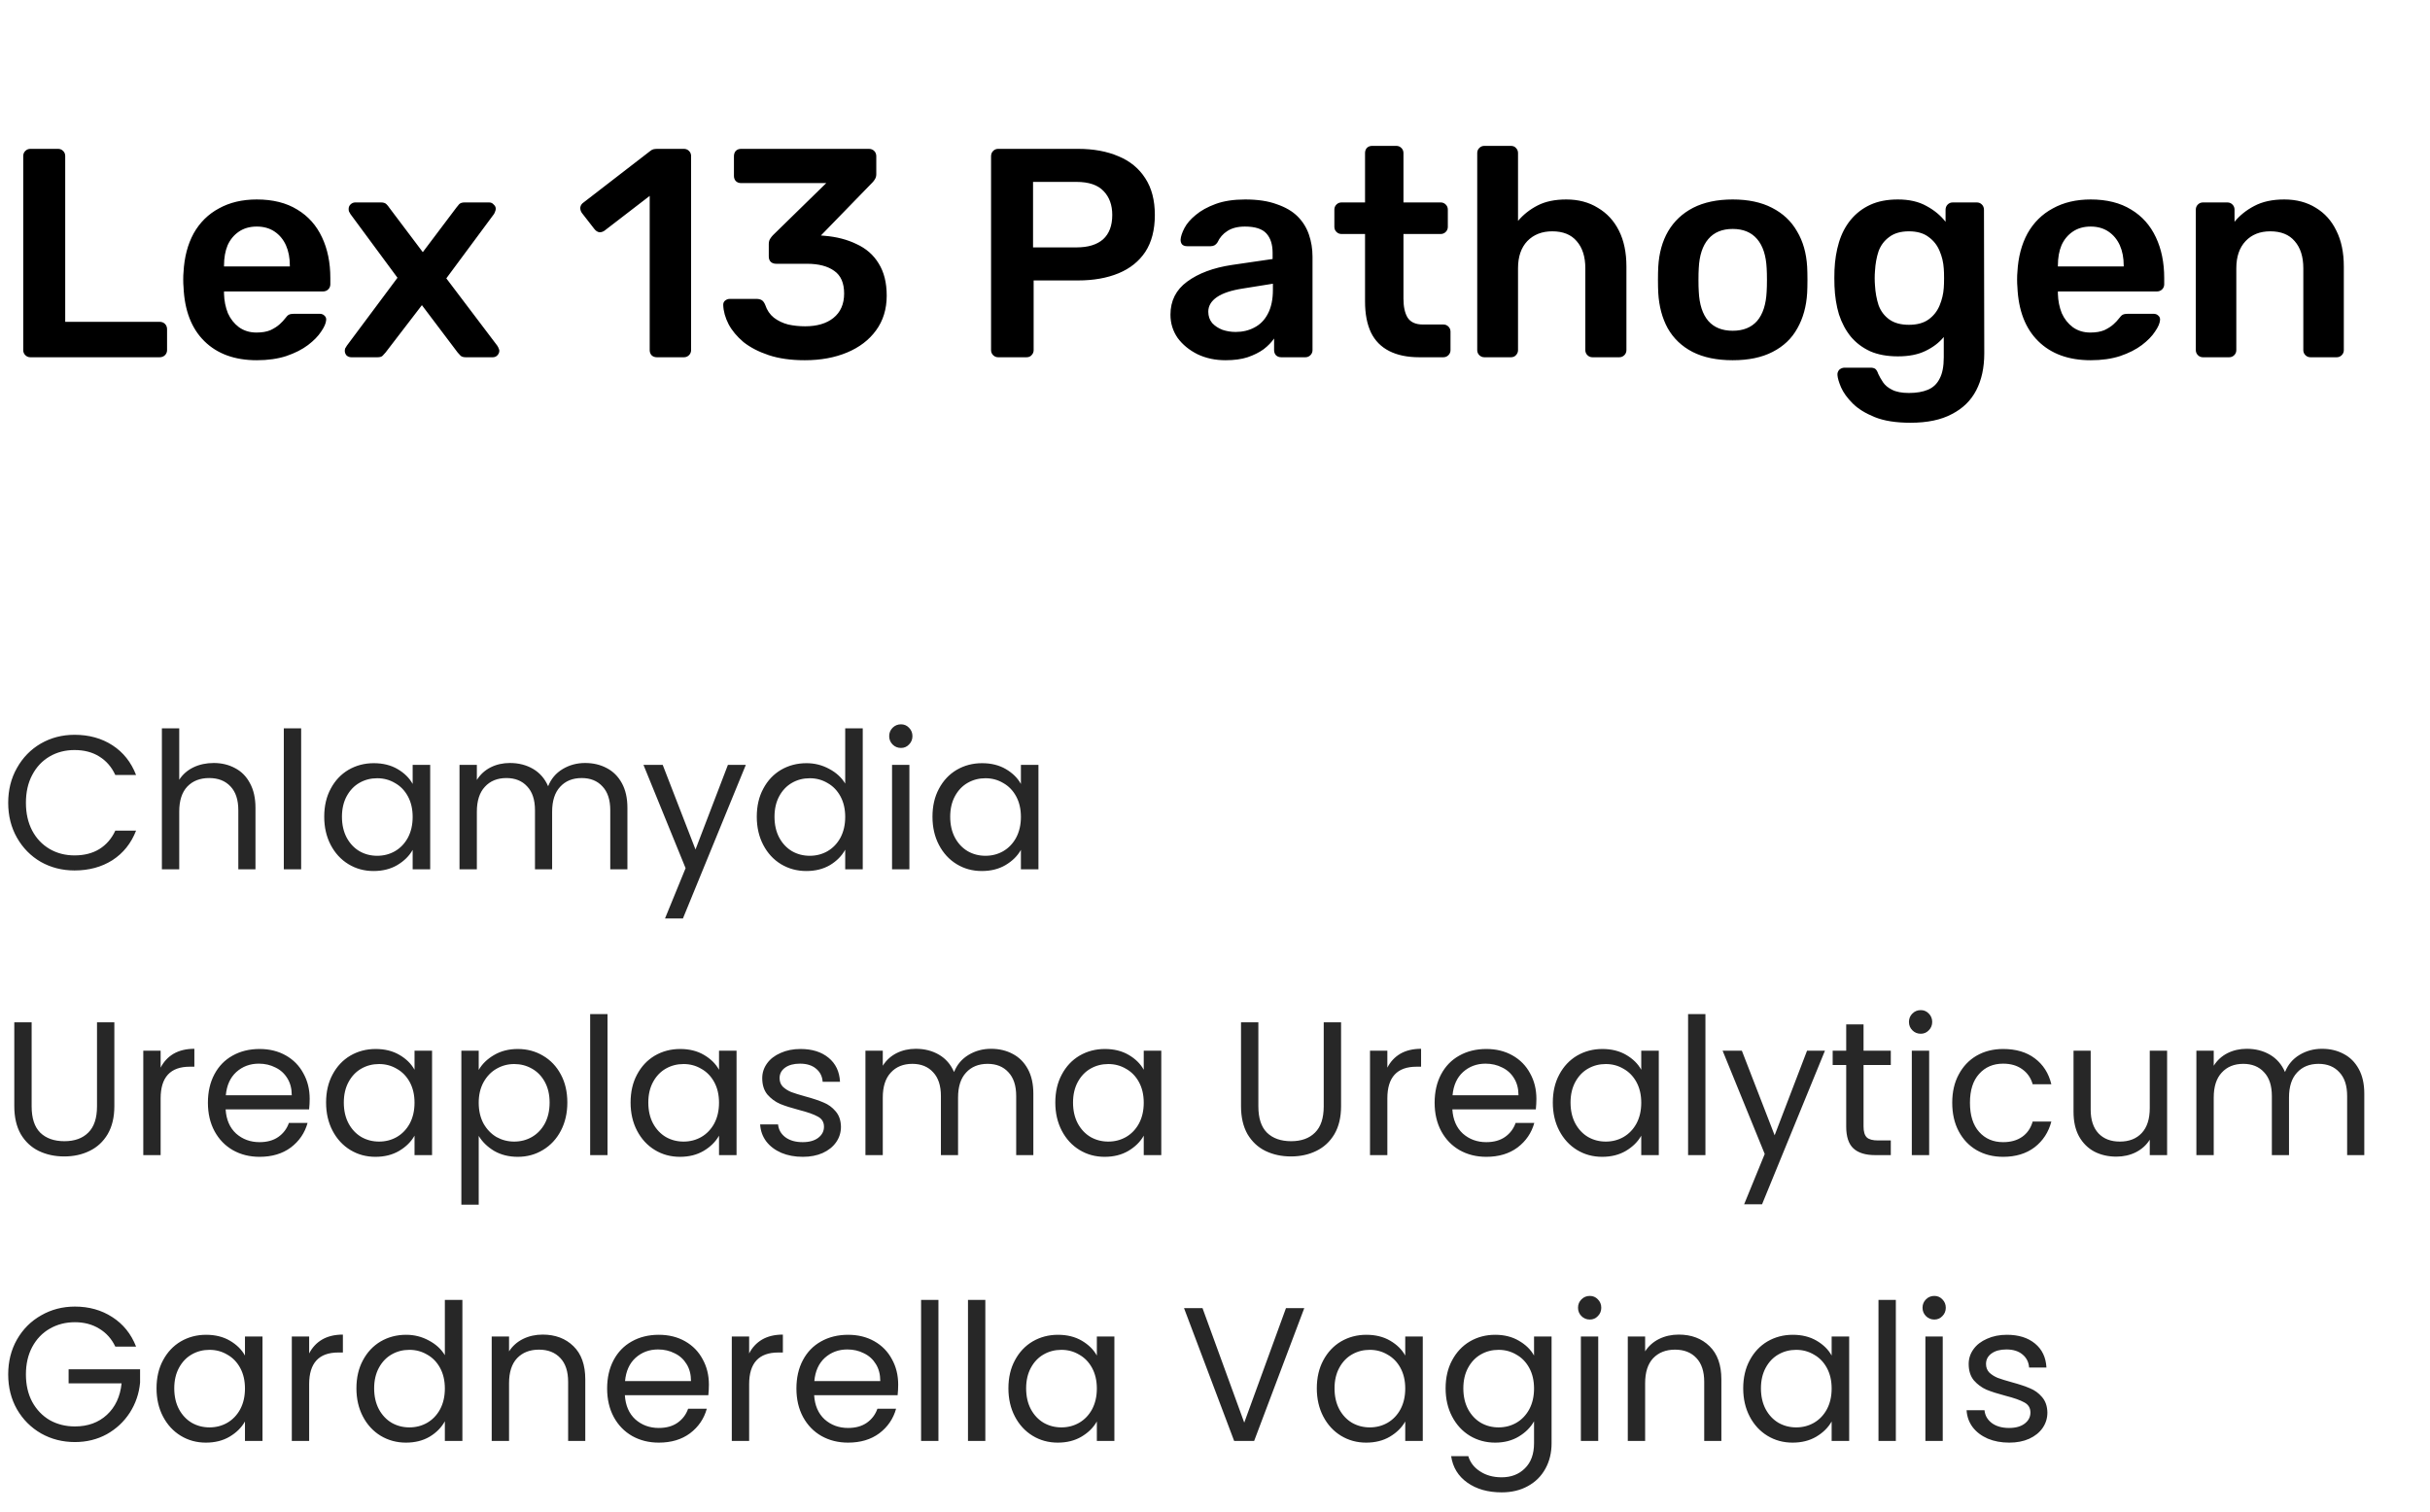
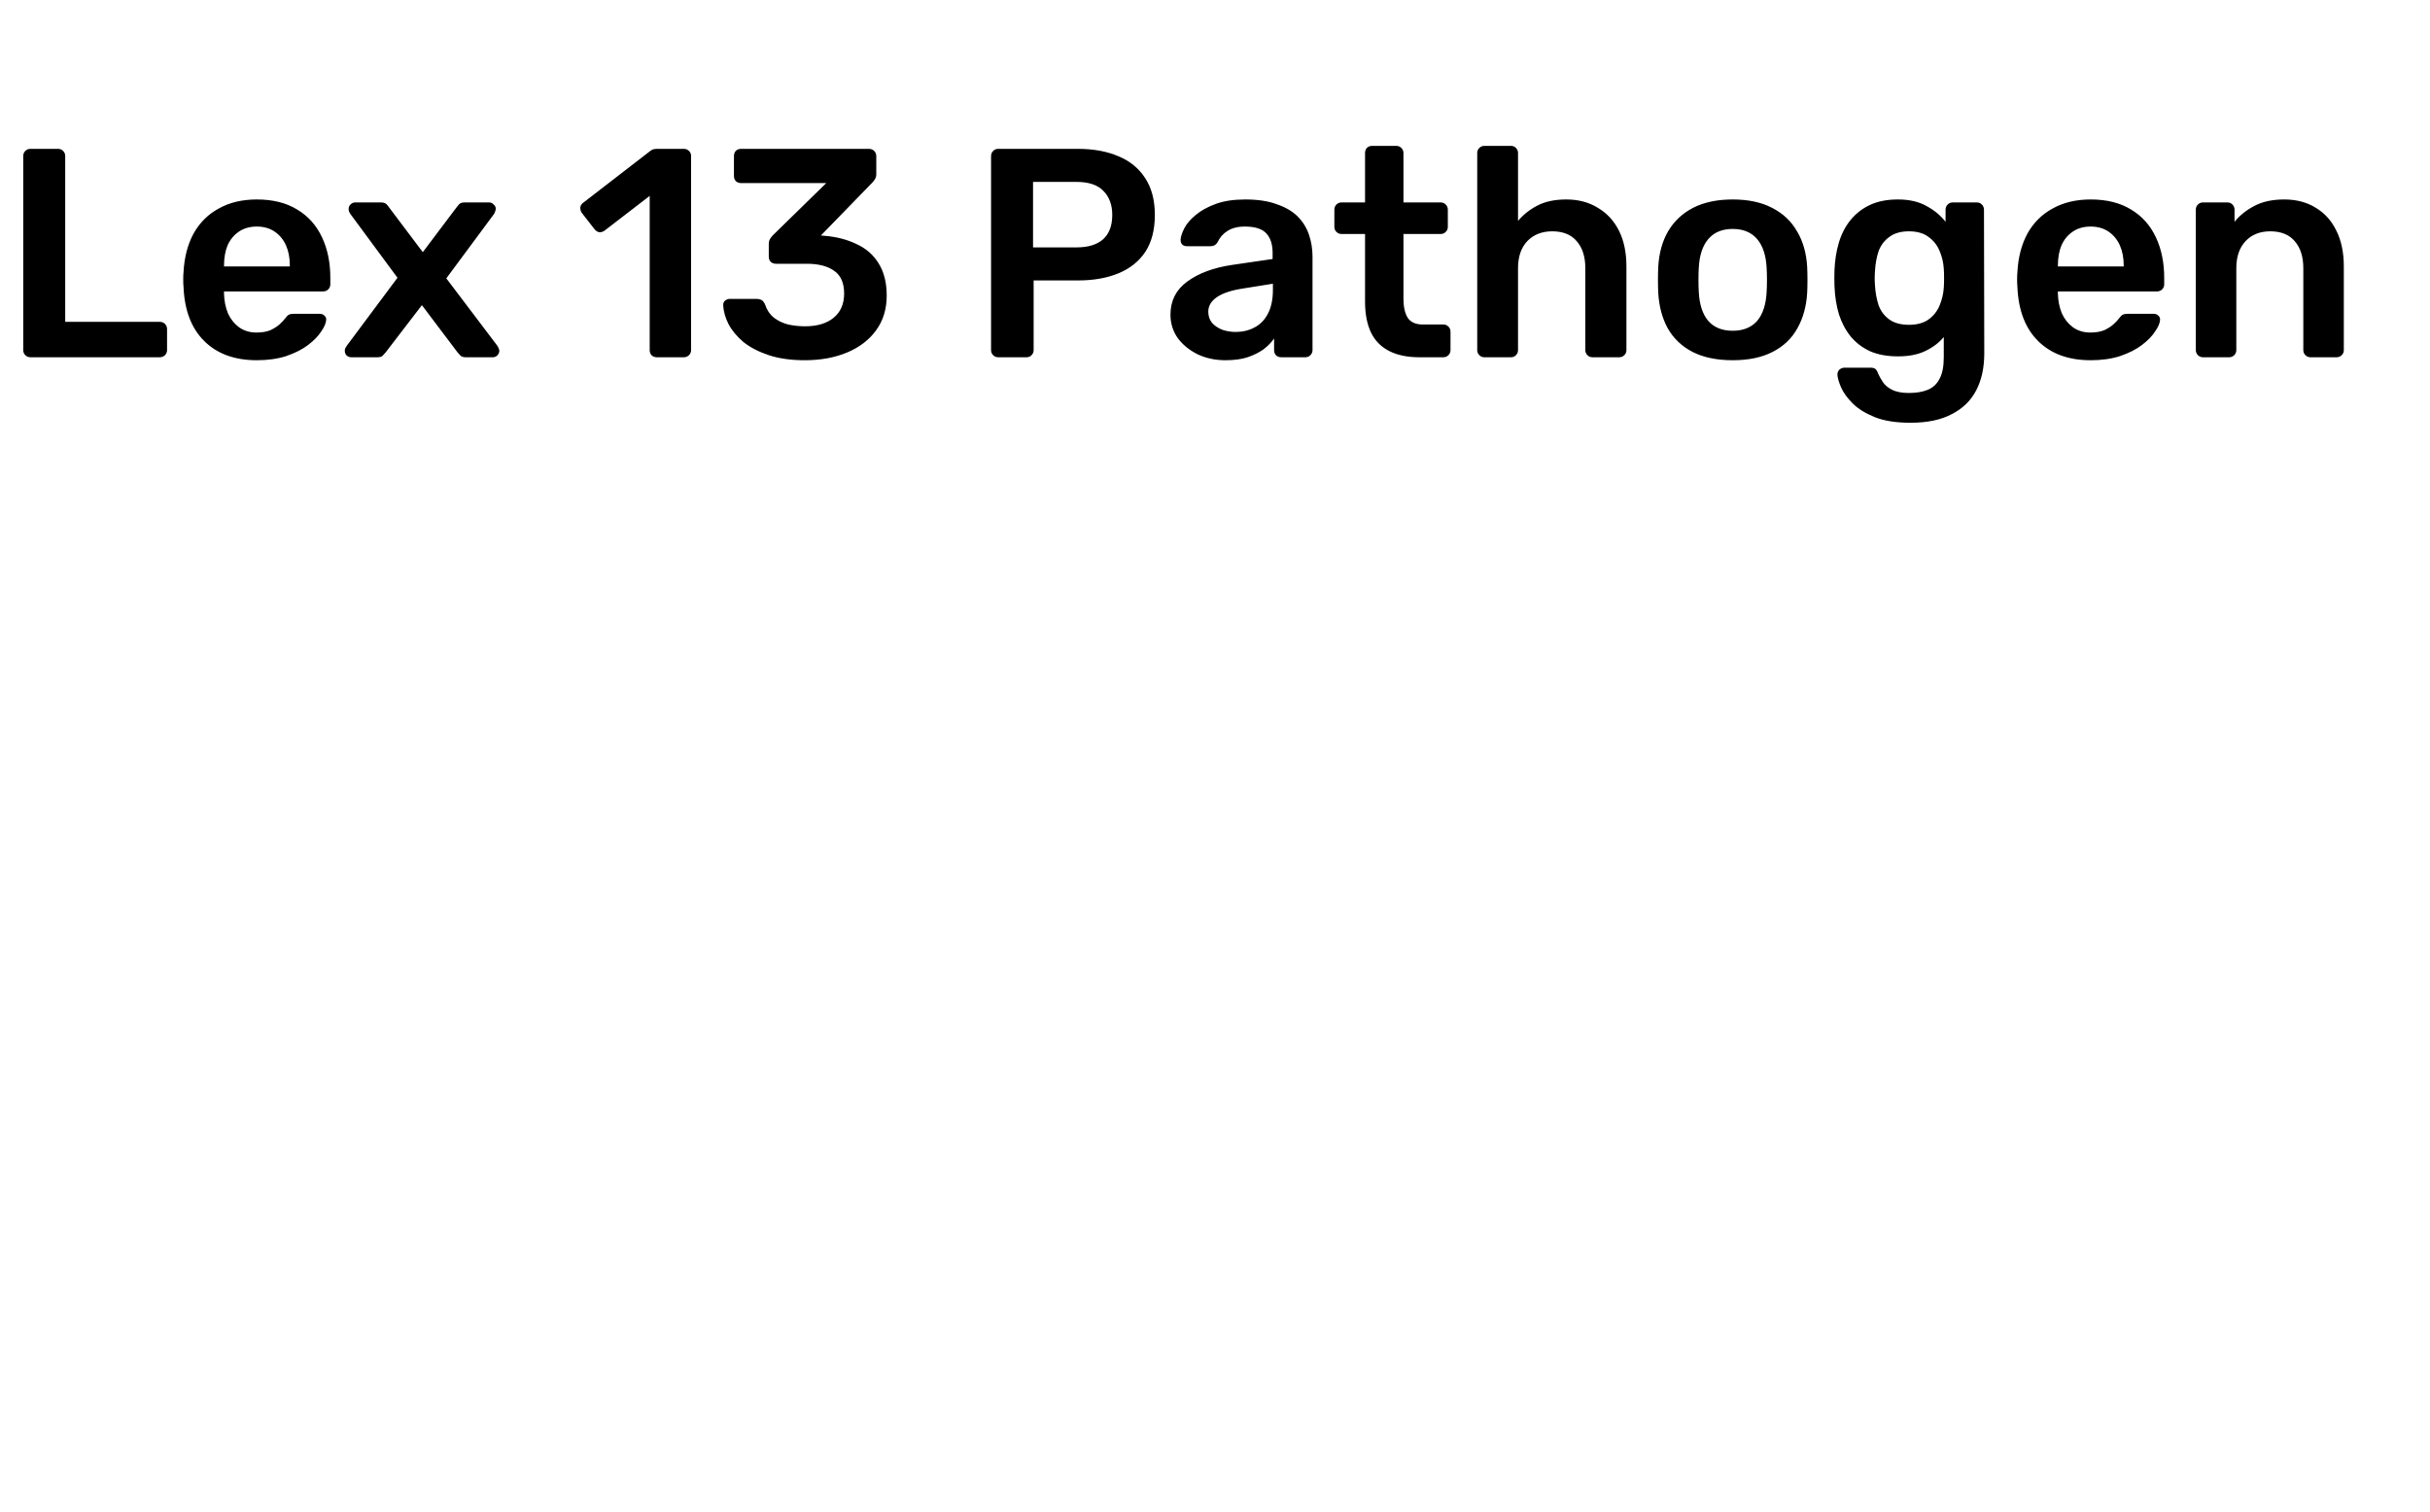
<svg xmlns="http://www.w3.org/2000/svg" width="204" height="127" viewBox="0 0 204 127" fill="none">
-   <path d="M0.688 67.416C0.688 66.328 0.933 65.352 1.424 64.488C1.915 63.613 2.581 62.931 3.424 62.44C4.277 61.949 5.221 61.704 6.256 61.704C7.472 61.704 8.533 61.997 9.44 62.584C10.347 63.171 11.008 64.003 11.424 65.08H9.68C9.371 64.408 8.923 63.891 8.336 63.528C7.76 63.165 7.067 62.984 6.256 62.984C5.477 62.984 4.779 63.165 4.16 63.528C3.541 63.891 3.056 64.408 2.704 65.08C2.352 65.741 2.176 66.52 2.176 67.416C2.176 68.301 2.352 69.08 2.704 69.752C3.056 70.413 3.541 70.925 4.16 71.288C4.779 71.651 5.477 71.832 6.256 71.832C7.067 71.832 7.76 71.656 8.336 71.304C8.923 70.941 9.371 70.424 9.68 69.752H11.424C11.008 70.819 10.347 71.645 9.44 72.232C8.533 72.808 7.472 73.096 6.256 73.096C5.221 73.096 4.277 72.856 3.424 72.376C2.581 71.885 1.915 71.208 1.424 70.344C0.933 69.48 0.688 68.504 0.688 67.416ZM17.943 64.072C18.605 64.072 19.202 64.216 19.735 64.504C20.269 64.781 20.685 65.203 20.983 65.768C21.293 66.333 21.447 67.021 21.447 67.832V73H20.007V68.04C20.007 67.165 19.789 66.499 19.351 66.04C18.914 65.571 18.317 65.336 17.559 65.336C16.791 65.336 16.178 65.576 15.719 66.056C15.271 66.536 15.047 67.235 15.047 68.152V73H13.591V61.16H15.047V65.48C15.335 65.032 15.73 64.685 16.231 64.44C16.743 64.195 17.314 64.072 17.943 64.072ZM25.282 61.16V73H23.826V61.16H25.282ZM27.219 68.584C27.219 67.688 27.401 66.904 27.763 66.232C28.126 65.549 28.622 65.021 29.251 64.648C29.891 64.275 30.601 64.088 31.379 64.088C32.147 64.088 32.814 64.253 33.379 64.584C33.945 64.915 34.366 65.331 34.643 65.832V64.232H36.115V73H34.643V71.368C34.355 71.88 33.923 72.307 33.347 72.648C32.782 72.979 32.121 73.144 31.363 73.144C30.585 73.144 29.881 72.952 29.251 72.568C28.622 72.184 28.126 71.645 27.763 70.952C27.401 70.259 27.219 69.469 27.219 68.584ZM34.643 68.6C34.643 67.939 34.51 67.363 34.243 66.872C33.977 66.381 33.614 66.008 33.155 65.752C32.707 65.485 32.211 65.352 31.667 65.352C31.123 65.352 30.627 65.48 30.179 65.736C29.731 65.992 29.374 66.365 29.107 66.856C28.841 67.347 28.707 67.923 28.707 68.584C28.707 69.256 28.841 69.843 29.107 70.344C29.374 70.835 29.731 71.213 30.179 71.48C30.627 71.736 31.123 71.864 31.667 71.864C32.211 71.864 32.707 71.736 33.155 71.48C33.614 71.213 33.977 70.835 34.243 70.344C34.51 69.843 34.643 69.261 34.643 68.6ZM49.12 64.072C49.802 64.072 50.41 64.216 50.944 64.504C51.477 64.781 51.898 65.203 52.208 65.768C52.517 66.333 52.672 67.021 52.672 67.832V73H51.232V68.04C51.232 67.165 51.013 66.499 50.576 66.04C50.149 65.571 49.568 65.336 48.832 65.336C48.074 65.336 47.472 65.581 47.024 66.072C46.576 66.552 46.352 67.251 46.352 68.168V73H44.912V68.04C44.912 67.165 44.693 66.499 44.256 66.04C43.829 65.571 43.248 65.336 42.512 65.336C41.754 65.336 41.152 65.581 40.704 66.072C40.256 66.552 40.032 67.251 40.032 68.168V73H38.576V64.232H40.032V65.496C40.32 65.037 40.704 64.685 41.184 64.44C41.674 64.195 42.213 64.072 42.8 64.072C43.536 64.072 44.186 64.237 44.752 64.568C45.317 64.899 45.738 65.384 46.016 66.024C46.261 65.405 46.666 64.925 47.232 64.584C47.797 64.243 48.426 64.072 49.12 64.072ZM62.612 64.232L57.332 77.128H55.828L57.556 72.904L54.02 64.232H55.636L58.388 71.336L61.108 64.232H62.612ZM63.532 68.584C63.532 67.688 63.713 66.904 64.076 66.232C64.438 65.549 64.934 65.021 65.564 64.648C66.204 64.275 66.918 64.088 67.708 64.088C68.39 64.088 69.025 64.248 69.612 64.568C70.198 64.877 70.646 65.288 70.956 65.8V61.16H72.428V73H70.956V71.352C70.668 71.875 70.241 72.307 69.676 72.648C69.11 72.979 68.449 73.144 67.692 73.144C66.913 73.144 66.204 72.952 65.564 72.568C64.934 72.184 64.438 71.645 64.076 70.952C63.713 70.259 63.532 69.469 63.532 68.584ZM70.956 68.6C70.956 67.939 70.822 67.363 70.556 66.872C70.289 66.381 69.926 66.008 69.468 65.752C69.02 65.485 68.524 65.352 67.98 65.352C67.436 65.352 66.94 65.48 66.492 65.736C66.044 65.992 65.686 66.365 65.42 66.856C65.153 67.347 65.02 67.923 65.02 68.584C65.02 69.256 65.153 69.843 65.42 70.344C65.686 70.835 66.044 71.213 66.492 71.48C66.94 71.736 67.436 71.864 67.98 71.864C68.524 71.864 69.02 71.736 69.468 71.48C69.926 71.213 70.289 70.835 70.556 70.344C70.822 69.843 70.956 69.261 70.956 68.6ZM75.64 62.808C75.363 62.808 75.128 62.712 74.936 62.52C74.744 62.328 74.648 62.093 74.648 61.816C74.648 61.539 74.744 61.304 74.936 61.112C75.128 60.92 75.363 60.824 75.64 60.824C75.907 60.824 76.131 60.92 76.312 61.112C76.504 61.304 76.6 61.539 76.6 61.816C76.6 62.093 76.504 62.328 76.312 62.52C76.131 62.712 75.907 62.808 75.64 62.808ZM76.344 64.232V73H74.888V64.232H76.344ZM78.282 68.584C78.282 67.688 78.463 66.904 78.826 66.232C79.188 65.549 79.684 65.021 80.314 64.648C80.954 64.275 81.663 64.088 82.442 64.088C83.21 64.088 83.876 64.253 84.442 64.584C85.007 64.915 85.428 65.331 85.706 65.832V64.232H87.178V73H85.706V71.368C85.418 71.88 84.986 72.307 84.41 72.648C83.844 72.979 83.183 73.144 82.426 73.144C81.647 73.144 80.943 72.952 80.314 72.568C79.684 72.184 79.188 71.645 78.826 70.952C78.463 70.259 78.282 69.469 78.282 68.584ZM85.706 68.6C85.706 67.939 85.572 67.363 85.306 66.872C85.039 66.381 84.676 66.008 84.218 65.752C83.77 65.485 83.274 65.352 82.73 65.352C82.186 65.352 81.69 65.48 81.242 65.736C80.794 65.992 80.436 66.365 80.17 66.856C79.903 67.347 79.77 67.923 79.77 68.584C79.77 69.256 79.903 69.843 80.17 70.344C80.436 70.835 80.794 71.213 81.242 71.48C81.69 71.736 82.186 71.864 82.73 71.864C83.274 71.864 83.77 71.736 84.218 71.48C84.676 71.213 85.039 70.835 85.306 70.344C85.572 69.843 85.706 69.261 85.706 68.6ZM2.656 85.848V92.904C2.656 93.896 2.896 94.632 3.376 95.112C3.867 95.592 4.544 95.832 5.408 95.832C6.261 95.832 6.928 95.592 7.408 95.112C7.899 94.632 8.144 93.896 8.144 92.904V85.848H9.6V92.888C9.6 93.816 9.413 94.6 9.04 95.24C8.667 95.869 8.16 96.339 7.52 96.648C6.891 96.957 6.181 97.112 5.392 97.112C4.603 97.112 3.888 96.957 3.248 96.648C2.619 96.339 2.117 95.869 1.744 95.24C1.381 94.6 1.2 93.816 1.2 92.888V85.848H2.656ZM13.485 89.656C13.741 89.155 14.104 88.765 14.573 88.488C15.053 88.211 15.634 88.072 16.317 88.072V89.576H15.933C14.301 89.576 13.485 90.461 13.485 92.232V97H12.029V88.232H13.485V89.656ZM25.998 92.28C25.998 92.557 25.982 92.851 25.95 93.16H18.942C18.995 94.024 19.288 94.701 19.822 95.192C20.366 95.672 21.022 95.912 21.79 95.912C22.419 95.912 22.942 95.768 23.358 95.48C23.784 95.181 24.083 94.787 24.254 94.296H25.822C25.587 95.139 25.118 95.827 24.414 96.36C23.71 96.883 22.835 97.144 21.79 97.144C20.958 97.144 20.211 96.957 19.55 96.584C18.899 96.211 18.387 95.683 18.014 95C17.64 94.307 17.454 93.507 17.454 92.6C17.454 91.693 17.635 90.899 17.998 90.216C18.36 89.533 18.867 89.011 19.518 88.648C20.179 88.275 20.936 88.088 21.79 88.088C22.622 88.088 23.358 88.269 23.998 88.632C24.638 88.995 25.128 89.496 25.47 90.136C25.822 90.765 25.998 91.48 25.998 92.28ZM24.494 91.976C24.494 91.421 24.371 90.947 24.126 90.552C23.88 90.147 23.544 89.843 23.118 89.64C22.702 89.427 22.238 89.32 21.726 89.32C20.99 89.32 20.36 89.555 19.838 90.024C19.326 90.493 19.032 91.144 18.958 91.976H24.494ZM27.375 92.584C27.375 91.688 27.557 90.904 27.919 90.232C28.282 89.549 28.778 89.021 29.407 88.648C30.047 88.275 30.757 88.088 31.535 88.088C32.303 88.088 32.97 88.253 33.535 88.584C34.101 88.915 34.522 89.331 34.8 89.832V88.232H36.272V97H34.8V95.368C34.511 95.88 34.08 96.307 33.504 96.648C32.938 96.979 32.277 97.144 31.52 97.144C30.741 97.144 30.037 96.952 29.407 96.568C28.778 96.184 28.282 95.645 27.919 94.952C27.557 94.259 27.375 93.469 27.375 92.584ZM34.8 92.6C34.8 91.939 34.666 91.363 34.4 90.872C34.133 90.381 33.77 90.008 33.312 89.752C32.864 89.485 32.367 89.352 31.823 89.352C31.279 89.352 30.784 89.48 30.335 89.736C29.887 89.992 29.53 90.365 29.264 90.856C28.997 91.347 28.863 91.923 28.863 92.584C28.863 93.256 28.997 93.843 29.264 94.344C29.53 94.835 29.887 95.213 30.335 95.48C30.784 95.736 31.279 95.864 31.823 95.864C32.367 95.864 32.864 95.736 33.312 95.48C33.77 95.213 34.133 94.835 34.4 94.344C34.666 93.843 34.8 93.261 34.8 92.6ZM40.188 89.848C40.476 89.347 40.903 88.931 41.468 88.6C42.044 88.259 42.711 88.088 43.468 88.088C44.247 88.088 44.951 88.275 45.58 88.648C46.22 89.021 46.721 89.549 47.084 90.232C47.447 90.904 47.628 91.688 47.628 92.584C47.628 93.469 47.447 94.259 47.084 94.952C46.721 95.645 46.22 96.184 45.58 96.568C44.951 96.952 44.247 97.144 43.468 97.144C42.721 97.144 42.06 96.979 41.484 96.648C40.919 96.307 40.487 95.885 40.188 95.384V101.16H38.732V88.232H40.188V89.848ZM46.14 92.584C46.14 91.923 46.007 91.347 45.74 90.856C45.473 90.365 45.111 89.992 44.652 89.736C44.204 89.48 43.708 89.352 43.164 89.352C42.631 89.352 42.135 89.485 41.676 89.752C41.228 90.008 40.865 90.387 40.588 90.888C40.321 91.379 40.188 91.949 40.188 92.6C40.188 93.261 40.321 93.843 40.588 94.344C40.865 94.835 41.228 95.213 41.676 95.48C42.135 95.736 42.631 95.864 43.164 95.864C43.708 95.864 44.204 95.736 44.652 95.48C45.111 95.213 45.473 94.835 45.74 94.344C46.007 93.843 46.14 93.256 46.14 92.584ZM51.001 85.16V97H49.544V85.16H51.001ZM52.938 92.584C52.938 91.688 53.119 90.904 53.482 90.232C53.845 89.549 54.341 89.021 54.97 88.648C55.61 88.275 56.319 88.088 57.098 88.088C57.866 88.088 58.533 88.253 59.098 88.584C59.663 88.915 60.085 89.331 60.362 89.832V88.232H61.834V97H60.362V95.368C60.074 95.88 59.642 96.307 59.066 96.648C58.501 96.979 57.839 97.144 57.082 97.144C56.303 97.144 55.599 96.952 54.97 96.568C54.341 96.184 53.845 95.645 53.482 94.952C53.119 94.259 52.938 93.469 52.938 92.584ZM60.362 92.6C60.362 91.939 60.229 91.363 59.962 90.872C59.695 90.381 59.333 90.008 58.874 89.752C58.426 89.485 57.93 89.352 57.386 89.352C56.842 89.352 56.346 89.48 55.898 89.736C55.45 89.992 55.093 90.365 54.826 90.856C54.559 91.347 54.426 91.923 54.426 92.584C54.426 93.256 54.559 93.843 54.826 94.344C55.093 94.835 55.45 95.213 55.898 95.48C56.346 95.736 56.842 95.864 57.386 95.864C57.93 95.864 58.426 95.736 58.874 95.48C59.333 95.213 59.695 94.835 59.962 94.344C60.229 93.843 60.362 93.261 60.362 92.6ZM67.398 97.144C66.727 97.144 66.124 97.032 65.591 96.808C65.057 96.573 64.636 96.253 64.326 95.848C64.017 95.432 63.846 94.957 63.815 94.424H65.319C65.361 94.861 65.564 95.219 65.927 95.496C66.3 95.773 66.785 95.912 67.382 95.912C67.937 95.912 68.374 95.789 68.695 95.544C69.014 95.299 69.174 94.989 69.174 94.616C69.174 94.232 69.004 93.949 68.662 93.768C68.321 93.576 67.793 93.389 67.079 93.208C66.428 93.037 65.894 92.867 65.478 92.696C65.073 92.515 64.721 92.253 64.422 91.912C64.135 91.56 63.99 91.101 63.99 90.536C63.99 90.088 64.124 89.677 64.391 89.304C64.657 88.931 65.036 88.637 65.526 88.424C66.017 88.2 66.577 88.088 67.207 88.088C68.177 88.088 68.961 88.333 69.558 88.824C70.156 89.315 70.476 89.987 70.519 90.84H69.062C69.031 90.381 68.844 90.013 68.502 89.736C68.172 89.459 67.724 89.32 67.159 89.32C66.636 89.32 66.22 89.432 65.91 89.656C65.601 89.88 65.447 90.173 65.447 90.536C65.447 90.824 65.537 91.064 65.719 91.256C65.91 91.437 66.145 91.587 66.422 91.704C66.71 91.811 67.105 91.933 67.606 92.072C68.236 92.243 68.748 92.413 69.142 92.584C69.537 92.744 69.873 92.989 70.15 93.32C70.439 93.651 70.588 94.083 70.599 94.616C70.599 95.096 70.465 95.528 70.198 95.912C69.932 96.296 69.553 96.6 69.062 96.824C68.582 97.037 68.028 97.144 67.398 97.144ZM83.198 88.072C83.88 88.072 84.489 88.216 85.022 88.504C85.555 88.781 85.977 89.203 86.286 89.768C86.595 90.333 86.75 91.021 86.75 91.832V97H85.31V92.04C85.31 91.165 85.091 90.499 84.654 90.04C84.227 89.571 83.646 89.336 82.91 89.336C82.153 89.336 81.55 89.581 81.102 90.072C80.654 90.552 80.43 91.251 80.43 92.168V97H78.99V92.04C78.99 91.165 78.771 90.499 78.334 90.04C77.907 89.571 77.326 89.336 76.59 89.336C75.832 89.336 75.23 89.581 74.782 90.072C74.334 90.552 74.11 91.251 74.11 92.168V97H72.654V88.232H74.11V89.496C74.398 89.037 74.782 88.685 75.262 88.44C75.752 88.195 76.291 88.072 76.878 88.072C77.614 88.072 78.264 88.237 78.83 88.568C79.395 88.899 79.817 89.384 80.094 90.024C80.339 89.405 80.745 88.925 81.31 88.584C81.875 88.243 82.504 88.072 83.198 88.072ZM88.594 92.584C88.594 91.688 88.776 90.904 89.138 90.232C89.501 89.549 89.997 89.021 90.626 88.648C91.266 88.275 91.976 88.088 92.754 88.088C93.522 88.088 94.189 88.253 94.754 88.584C95.32 88.915 95.741 89.331 96.018 89.832V88.232H97.49V97H96.018V95.368C95.73 95.88 95.298 96.307 94.722 96.648C94.157 96.979 93.496 97.144 92.738 97.144C91.96 97.144 91.256 96.952 90.626 96.568C89.997 96.184 89.501 95.645 89.138 94.952C88.776 94.259 88.594 93.469 88.594 92.584ZM96.018 92.6C96.018 91.939 95.885 91.363 95.618 90.872C95.352 90.381 94.989 90.008 94.53 89.752C94.082 89.485 93.586 89.352 93.042 89.352C92.498 89.352 92.002 89.48 91.554 89.736C91.106 89.992 90.749 90.365 90.482 90.856C90.216 91.347 90.082 91.923 90.082 92.584C90.082 93.256 90.216 93.843 90.482 94.344C90.749 94.835 91.106 95.213 91.554 95.48C92.002 95.736 92.498 95.864 93.042 95.864C93.586 95.864 94.082 95.736 94.53 95.48C94.989 95.213 95.352 94.835 95.618 94.344C95.885 93.843 96.018 93.261 96.018 92.6ZM105.64 85.848V92.904C105.64 93.896 105.88 94.632 106.36 95.112C106.851 95.592 107.528 95.832 108.392 95.832C109.246 95.832 109.912 95.592 110.392 95.112C110.883 94.632 111.128 93.896 111.128 92.904V85.848H112.584V92.888C112.584 93.816 112.398 94.6 112.024 95.24C111.651 95.869 111.144 96.339 110.504 96.648C109.875 96.957 109.166 97.112 108.376 97.112C107.587 97.112 106.872 96.957 106.232 96.648C105.603 96.339 105.102 95.869 104.728 95.24C104.366 94.6 104.184 93.816 104.184 92.888V85.848H105.64ZM116.469 89.656C116.725 89.155 117.088 88.765 117.557 88.488C118.037 88.211 118.619 88.072 119.301 88.072V89.576H118.917C117.285 89.576 116.469 90.461 116.469 92.232V97H115.013V88.232H116.469V89.656ZM128.982 92.28C128.982 92.557 128.966 92.851 128.934 93.16H121.926C121.979 94.024 122.273 94.701 122.806 95.192C123.35 95.672 124.006 95.912 124.774 95.912C125.403 95.912 125.926 95.768 126.342 95.48C126.769 95.181 127.067 94.787 127.238 94.296H128.806C128.571 95.139 128.102 95.827 127.398 96.36C126.694 96.883 125.819 97.144 124.774 97.144C123.942 97.144 123.195 96.957 122.534 96.584C121.883 96.211 121.371 95.683 120.998 95C120.625 94.307 120.438 93.507 120.438 92.6C120.438 91.693 120.619 90.899 120.982 90.216C121.345 89.533 121.851 89.011 122.502 88.648C123.163 88.275 123.921 88.088 124.774 88.088C125.606 88.088 126.342 88.269 126.982 88.632C127.622 88.995 128.113 89.496 128.454 90.136C128.806 90.765 128.982 91.48 128.982 92.28ZM127.478 91.976C127.478 91.421 127.355 90.947 127.11 90.552C126.865 90.147 126.529 89.843 126.102 89.64C125.686 89.427 125.222 89.32 124.71 89.32C123.974 89.32 123.345 89.555 122.822 90.024C122.31 90.493 122.017 91.144 121.942 91.976H127.478ZM130.36 92.584C130.36 91.688 130.541 90.904 130.904 90.232C131.267 89.549 131.763 89.021 132.392 88.648C133.032 88.275 133.741 88.088 134.52 88.088C135.288 88.088 135.955 88.253 136.52 88.584C137.085 88.915 137.507 89.331 137.784 89.832V88.232H139.256V97H137.784V95.368C137.496 95.88 137.064 96.307 136.488 96.648C135.923 96.979 135.261 97.144 134.504 97.144C133.725 97.144 133.021 96.952 132.392 96.568C131.763 96.184 131.267 95.645 130.904 94.952C130.541 94.259 130.36 93.469 130.36 92.584ZM137.784 92.6C137.784 91.939 137.651 91.363 137.384 90.872C137.117 90.381 136.755 90.008 136.296 89.752C135.848 89.485 135.352 89.352 134.808 89.352C134.264 89.352 133.768 89.48 133.32 89.736C132.872 89.992 132.515 90.365 132.248 90.856C131.981 91.347 131.848 91.923 131.848 92.584C131.848 93.256 131.981 93.843 132.248 94.344C132.515 94.835 132.872 95.213 133.32 95.48C133.768 95.736 134.264 95.864 134.808 95.864C135.352 95.864 135.848 95.736 136.296 95.48C136.755 95.213 137.117 94.835 137.384 94.344C137.651 93.843 137.784 93.261 137.784 92.6ZM143.172 85.16V97H141.716V85.16H143.172ZM153.206 88.232L147.926 101.128H146.422L148.15 96.904L144.614 88.232H146.23L148.982 95.336L151.702 88.232H153.206ZM156.446 89.432V94.6C156.446 95.027 156.536 95.331 156.718 95.512C156.899 95.683 157.214 95.768 157.661 95.768H158.734V97H157.422C156.611 97 156.003 96.813 155.598 96.44C155.192 96.067 154.99 95.453 154.99 94.6V89.432H153.854V88.232H154.99V86.024H156.446V88.232H158.734V89.432H156.446ZM161.25 86.808C160.972 86.808 160.738 86.712 160.546 86.52C160.354 86.328 160.258 86.093 160.258 85.816C160.258 85.539 160.354 85.304 160.546 85.112C160.738 84.92 160.972 84.824 161.25 84.824C161.516 84.824 161.74 84.92 161.922 85.112C162.114 85.304 162.21 85.539 162.21 85.816C162.21 86.093 162.114 86.328 161.922 86.52C161.74 86.712 161.516 86.808 161.25 86.808ZM161.954 88.232V97H160.498V88.232H161.954ZM163.891 92.6C163.891 91.693 164.072 90.904 164.435 90.232C164.798 89.549 165.299 89.021 165.939 88.648C166.59 88.275 167.331 88.088 168.163 88.088C169.24 88.088 170.126 88.349 170.819 88.872C171.523 89.395 171.987 90.12 172.211 91.048H170.643C170.494 90.515 170.2 90.093 169.763 89.784C169.336 89.475 168.803 89.32 168.163 89.32C167.331 89.32 166.659 89.608 166.147 90.184C165.635 90.749 165.379 91.555 165.379 92.6C165.379 93.656 165.635 94.472 166.147 95.048C166.659 95.624 167.331 95.912 168.163 95.912C168.803 95.912 169.336 95.763 169.763 95.464C170.19 95.165 170.483 94.739 170.643 94.184H172.211C171.976 95.08 171.507 95.8 170.803 96.344C170.099 96.877 169.219 97.144 168.163 97.144C167.331 97.144 166.59 96.957 165.939 96.584C165.299 96.211 164.798 95.683 164.435 95C164.072 94.317 163.891 93.517 163.891 92.6ZM181.93 88.232V97H180.474V95.704C180.197 96.152 179.807 96.504 179.306 96.76C178.815 97.005 178.271 97.128 177.674 97.128C176.991 97.128 176.378 96.989 175.834 96.712C175.29 96.424 174.858 95.997 174.538 95.432C174.229 94.867 174.074 94.179 174.074 93.368V88.232H175.514V93.176C175.514 94.04 175.733 94.707 176.17 95.176C176.607 95.635 177.205 95.864 177.962 95.864C178.741 95.864 179.354 95.624 179.802 95.144C180.25 94.664 180.474 93.965 180.474 93.048V88.232H181.93ZM194.932 88.072C195.615 88.072 196.223 88.216 196.756 88.504C197.29 88.781 197.711 89.203 198.02 89.768C198.33 90.333 198.484 91.021 198.484 91.832V97H197.044V92.04C197.044 91.165 196.826 90.499 196.388 90.04C195.962 89.571 195.38 89.336 194.644 89.336C193.887 89.336 193.284 89.581 192.836 90.072C192.388 90.552 192.164 91.251 192.164 92.168V97H190.724V92.04C190.724 91.165 190.506 90.499 190.068 90.04C189.642 89.571 189.06 89.336 188.324 89.336C187.567 89.336 186.964 89.581 186.516 90.072C186.068 90.552 185.844 91.251 185.844 92.168V97H184.388V88.232H185.844V89.496C186.132 89.037 186.516 88.685 186.996 88.44C187.487 88.195 188.026 88.072 188.612 88.072C189.348 88.072 189.999 88.237 190.564 88.568C191.13 88.899 191.551 89.384 191.828 90.024C192.074 89.405 192.479 88.925 193.044 88.584C193.61 88.243 194.239 88.072 194.932 88.072ZM9.68 113.08C9.371 112.429 8.923 111.928 8.336 111.576C7.749 111.213 7.067 111.032 6.288 111.032C5.509 111.032 4.805 111.213 4.176 111.576C3.557 111.928 3.067 112.44 2.704 113.112C2.352 113.773 2.176 114.541 2.176 115.416C2.176 116.291 2.352 117.059 2.704 117.72C3.067 118.381 3.557 118.893 4.176 119.256C4.805 119.608 5.509 119.784 6.288 119.784C7.376 119.784 8.272 119.459 8.976 118.808C9.68 118.157 10.091 117.277 10.208 116.168H5.76V114.984H11.76V116.104C11.675 117.021 11.387 117.864 10.896 118.632C10.405 119.389 9.76 119.992 8.96 120.44C8.16 120.877 7.269 121.096 6.288 121.096C5.253 121.096 4.309 120.856 3.456 120.376C2.603 119.885 1.925 119.208 1.424 118.344C0.933 117.48 0.688 116.504 0.688 115.416C0.688 114.328 0.933 113.352 1.424 112.488C1.925 111.613 2.603 110.936 3.456 110.456C4.309 109.965 5.253 109.72 6.288 109.72C7.472 109.72 8.517 110.013 9.424 110.6C10.341 111.187 11.008 112.013 11.424 113.08H9.68ZM13.141 116.584C13.141 115.688 13.322 114.904 13.685 114.232C14.048 113.549 14.544 113.021 15.173 112.648C15.813 112.275 16.523 112.088 17.301 112.088C18.069 112.088 18.736 112.253 19.301 112.584C19.866 112.915 20.288 113.331 20.565 113.832V112.232H22.037V121H20.565V119.368C20.277 119.88 19.845 120.307 19.269 120.648C18.704 120.979 18.043 121.144 17.285 121.144C16.506 121.144 15.803 120.952 15.173 120.568C14.544 120.184 14.048 119.645 13.685 118.952C13.322 118.259 13.141 117.469 13.141 116.584ZM20.565 116.6C20.565 115.939 20.432 115.363 20.165 114.872C19.898 114.381 19.536 114.008 19.077 113.752C18.629 113.485 18.133 113.352 17.589 113.352C17.045 113.352 16.549 113.48 16.101 113.736C15.653 113.992 15.296 114.365 15.029 114.856C14.762 115.347 14.629 115.923 14.629 116.584C14.629 117.256 14.762 117.843 15.029 118.344C15.296 118.835 15.653 119.213 16.101 119.48C16.549 119.736 17.045 119.864 17.589 119.864C18.133 119.864 18.629 119.736 19.077 119.48C19.536 119.213 19.898 118.835 20.165 118.344C20.432 117.843 20.565 117.261 20.565 116.6ZM25.954 113.656C26.21 113.155 26.572 112.765 27.042 112.488C27.522 112.211 28.103 112.072 28.786 112.072V113.576H28.402C26.77 113.576 25.954 114.461 25.954 116.232V121H24.498V112.232H25.954V113.656ZM29.922 116.584C29.922 115.688 30.104 114.904 30.466 114.232C30.829 113.549 31.325 113.021 31.954 112.648C32.594 112.275 33.309 112.088 34.098 112.088C34.781 112.088 35.416 112.248 36.002 112.568C36.589 112.877 37.037 113.288 37.346 113.8V109.16H38.818V121H37.346V119.352C37.058 119.875 36.632 120.307 36.066 120.648C35.501 120.979 34.84 121.144 34.082 121.144C33.304 121.144 32.594 120.952 31.954 120.568C31.325 120.184 30.829 119.645 30.466 118.952C30.104 118.259 29.922 117.469 29.922 116.584ZM37.346 116.6C37.346 115.939 37.213 115.363 36.946 114.872C36.68 114.381 36.317 114.008 35.858 113.752C35.41 113.485 34.914 113.352 34.37 113.352C33.826 113.352 33.33 113.48 32.882 113.736C32.434 113.992 32.077 114.365 31.81 114.856C31.544 115.347 31.41 115.923 31.41 116.584C31.41 117.256 31.544 117.843 31.81 118.344C32.077 118.835 32.434 119.213 32.882 119.48C33.33 119.736 33.826 119.864 34.37 119.864C34.914 119.864 35.41 119.736 35.858 119.48C36.317 119.213 36.68 118.835 36.946 118.344C37.213 117.843 37.346 117.261 37.346 116.6ZM45.551 112.072C46.617 112.072 47.481 112.397 48.143 113.048C48.804 113.688 49.135 114.616 49.135 115.832V121H47.695V116.04C47.695 115.165 47.476 114.499 47.039 114.04C46.602 113.571 46.004 113.336 45.247 113.336C44.479 113.336 43.865 113.576 43.407 114.056C42.959 114.536 42.735 115.235 42.735 116.152V121H41.279V112.232H42.735V113.48C43.023 113.032 43.412 112.685 43.903 112.44C44.404 112.195 44.953 112.072 45.551 112.072ZM59.513 116.28C59.513 116.557 59.497 116.851 59.465 117.16H52.457C52.511 118.024 52.804 118.701 53.337 119.192C53.881 119.672 54.537 119.912 55.305 119.912C55.935 119.912 56.457 119.768 56.873 119.48C57.3 119.181 57.599 118.787 57.769 118.296H59.337C59.103 119.139 58.633 119.827 57.929 120.36C57.225 120.883 56.351 121.144 55.305 121.144C54.473 121.144 53.727 120.957 53.065 120.584C52.415 120.211 51.903 119.683 51.529 119C51.156 118.307 50.969 117.507 50.969 116.6C50.969 115.693 51.151 114.899 51.513 114.216C51.876 113.533 52.383 113.011 53.033 112.648C53.695 112.275 54.452 112.088 55.305 112.088C56.137 112.088 56.873 112.269 57.513 112.632C58.153 112.995 58.644 113.496 58.985 114.136C59.337 114.765 59.513 115.48 59.513 116.28ZM58.009 115.976C58.009 115.421 57.887 114.947 57.641 114.552C57.396 114.147 57.06 113.843 56.633 113.64C56.217 113.427 55.753 113.32 55.241 113.32C54.505 113.32 53.876 113.555 53.353 114.024C52.841 114.493 52.548 115.144 52.473 115.976H58.009ZM62.891 113.656C63.147 113.155 63.51 112.765 63.979 112.488C64.459 112.211 65.04 112.072 65.723 112.072V113.576H65.339C63.707 113.576 62.891 114.461 62.891 116.232V121H61.435V112.232H62.891V113.656ZM75.404 116.28C75.404 116.557 75.388 116.851 75.356 117.16H68.348C68.401 118.024 68.695 118.701 69.228 119.192C69.772 119.672 70.428 119.912 71.196 119.912C71.825 119.912 72.348 119.768 72.764 119.48C73.191 119.181 73.489 118.787 73.66 118.296H75.228C74.993 119.139 74.524 119.827 73.82 120.36C73.116 120.883 72.241 121.144 71.196 121.144C70.364 121.144 69.617 120.957 68.956 120.584C68.305 120.211 67.793 119.683 67.42 119C67.046 118.307 66.86 117.507 66.86 116.6C66.86 115.693 67.041 114.899 67.404 114.216C67.766 113.533 68.273 113.011 68.924 112.648C69.585 112.275 70.343 112.088 71.196 112.088C72.028 112.088 72.764 112.269 73.404 112.632C74.044 112.995 74.534 113.496 74.876 114.136C75.228 114.765 75.404 115.48 75.404 116.28ZM73.9 115.976C73.9 115.421 73.777 114.947 73.532 114.552C73.287 114.147 72.951 113.843 72.524 113.64C72.108 113.427 71.644 113.32 71.132 113.32C70.396 113.32 69.766 113.555 69.244 114.024C68.732 114.493 68.439 115.144 68.364 115.976H73.9ZM78.782 109.16V121H77.326V109.16H78.782ZM82.719 109.16V121H81.263V109.16H82.719ZM84.657 116.584C84.657 115.688 84.838 114.904 85.201 114.232C85.563 113.549 86.059 113.021 86.689 112.648C87.329 112.275 88.038 112.088 88.817 112.088C89.585 112.088 90.251 112.253 90.817 112.584C91.382 112.915 91.803 113.331 92.081 113.832V112.232H93.553V121H92.081V119.368C91.793 119.88 91.361 120.307 90.785 120.648C90.219 120.979 89.558 121.144 88.801 121.144C88.022 121.144 87.318 120.952 86.689 120.568C86.059 120.184 85.563 119.645 85.201 118.952C84.838 118.259 84.657 117.469 84.657 116.584ZM92.081 116.6C92.081 115.939 91.947 115.363 91.681 114.872C91.414 114.381 91.051 114.008 90.593 113.752C90.145 113.485 89.649 113.352 89.105 113.352C88.561 113.352 88.065 113.48 87.617 113.736C87.169 113.992 86.811 114.365 86.545 114.856C86.278 115.347 86.145 115.923 86.145 116.584C86.145 117.256 86.278 117.843 86.545 118.344C86.811 118.835 87.169 119.213 87.617 119.48C88.065 119.736 88.561 119.864 89.105 119.864C89.649 119.864 90.145 119.736 90.593 119.48C91.051 119.213 91.414 118.835 91.681 118.344C91.947 117.843 92.081 117.261 92.081 116.6ZM109.495 109.848L105.287 121H103.607L99.399 109.848H100.951L104.455 119.464L107.959 109.848H109.495ZM110.547 116.584C110.547 115.688 110.729 114.904 111.091 114.232C111.454 113.549 111.95 113.021 112.579 112.648C113.219 112.275 113.929 112.088 114.707 112.088C115.475 112.088 116.142 112.253 116.707 112.584C117.273 112.915 117.694 113.331 117.971 113.832V112.232H119.443V121H117.971V119.368C117.683 119.88 117.251 120.307 116.675 120.648C116.11 120.979 115.449 121.144 114.691 121.144C113.913 121.144 113.209 120.952 112.579 120.568C111.95 120.184 111.454 119.645 111.091 118.952C110.729 118.259 110.547 117.469 110.547 116.584ZM117.971 116.6C117.971 115.939 117.838 115.363 117.571 114.872C117.305 114.381 116.942 114.008 116.483 113.752C116.035 113.485 115.539 113.352 114.995 113.352C114.451 113.352 113.955 113.48 113.507 113.736C113.059 113.992 112.702 114.365 112.435 114.856C112.169 115.347 112.035 115.923 112.035 116.584C112.035 117.256 112.169 117.843 112.435 118.344C112.702 118.835 113.059 119.213 113.507 119.48C113.955 119.736 114.451 119.864 114.995 119.864C115.539 119.864 116.035 119.736 116.483 119.48C116.942 119.213 117.305 118.835 117.571 118.344C117.838 117.843 117.971 117.261 117.971 116.6ZM125.52 112.088C126.277 112.088 126.939 112.253 127.504 112.584C128.08 112.915 128.507 113.331 128.784 113.832V112.232H130.256V121.192C130.256 121.992 130.085 122.701 129.744 123.32C129.403 123.949 128.912 124.44 128.272 124.792C127.643 125.144 126.907 125.32 126.064 125.32C124.912 125.32 123.952 125.048 123.184 124.504C122.416 123.96 121.963 123.219 121.824 122.28H123.264C123.424 122.813 123.755 123.24 124.256 123.56C124.757 123.891 125.36 124.056 126.064 124.056C126.864 124.056 127.515 123.805 128.016 123.304C128.528 122.803 128.784 122.099 128.784 121.192V119.352C128.496 119.864 128.069 120.291 127.504 120.632C126.939 120.973 126.277 121.144 125.52 121.144C124.741 121.144 124.032 120.952 123.392 120.568C122.763 120.184 122.267 119.645 121.904 118.952C121.541 118.259 121.36 117.469 121.36 116.584C121.36 115.688 121.541 114.904 121.904 114.232C122.267 113.549 122.763 113.021 123.392 112.648C124.032 112.275 124.741 112.088 125.52 112.088ZM128.784 116.6C128.784 115.939 128.651 115.363 128.384 114.872C128.117 114.381 127.755 114.008 127.296 113.752C126.848 113.485 126.352 113.352 125.808 113.352C125.264 113.352 124.768 113.48 124.32 113.736C123.872 113.992 123.515 114.365 123.248 114.856C122.981 115.347 122.848 115.923 122.848 116.584C122.848 117.256 122.981 117.843 123.248 118.344C123.515 118.835 123.872 119.213 124.32 119.48C124.768 119.736 125.264 119.864 125.808 119.864C126.352 119.864 126.848 119.736 127.296 119.48C127.755 119.213 128.117 118.835 128.384 118.344C128.651 117.843 128.784 117.261 128.784 116.6ZM133.468 110.808C133.191 110.808 132.956 110.712 132.764 110.52C132.572 110.328 132.476 110.093 132.476 109.816C132.476 109.539 132.572 109.304 132.764 109.112C132.956 108.92 133.191 108.824 133.468 108.824C133.735 108.824 133.959 108.92 134.14 109.112C134.332 109.304 134.428 109.539 134.428 109.816C134.428 110.093 134.332 110.328 134.14 110.52C133.959 110.712 133.735 110.808 133.468 110.808ZM134.172 112.232V121H132.716V112.232H134.172ZM140.926 112.072C141.993 112.072 142.857 112.397 143.518 113.048C144.179 113.688 144.51 114.616 144.51 115.832V121H143.07V116.04C143.07 115.165 142.851 114.499 142.414 114.04C141.977 113.571 141.379 113.336 140.622 113.336C139.854 113.336 139.241 113.576 138.782 114.056C138.334 114.536 138.11 115.235 138.11 116.152V121H136.654V112.232H138.11V113.48C138.398 113.032 138.787 112.685 139.278 112.44C139.779 112.195 140.329 112.072 140.926 112.072ZM146.344 116.584C146.344 115.688 146.526 114.904 146.888 114.232C147.251 113.549 147.747 113.021 148.376 112.648C149.016 112.275 149.726 112.088 150.504 112.088C151.272 112.088 151.939 112.253 152.504 112.584C153.07 112.915 153.491 113.331 153.768 113.832V112.232H155.24V121H153.768V119.368C153.48 119.88 153.048 120.307 152.472 120.648C151.907 120.979 151.246 121.144 150.488 121.144C149.71 121.144 149.006 120.952 148.376 120.568C147.747 120.184 147.251 119.645 146.888 118.952C146.526 118.259 146.344 117.469 146.344 116.584ZM153.768 116.6C153.768 115.939 153.635 115.363 153.368 114.872C153.102 114.381 152.739 114.008 152.28 113.752C151.832 113.485 151.336 113.352 150.792 113.352C150.248 113.352 149.752 113.48 149.304 113.736C148.856 113.992 148.499 114.365 148.232 114.856C147.966 115.347 147.832 115.923 147.832 116.584C147.832 117.256 147.966 117.843 148.232 118.344C148.499 118.835 148.856 119.213 149.304 119.48C149.752 119.736 150.248 119.864 150.792 119.864C151.336 119.864 151.832 119.736 152.28 119.48C152.739 119.213 153.102 118.835 153.368 118.344C153.635 117.843 153.768 117.261 153.768 116.6ZM159.157 109.16V121H157.701V109.16H159.157ZM162.39 110.808C162.113 110.808 161.878 110.712 161.686 110.52C161.494 110.328 161.398 110.093 161.398 109.816C161.398 109.539 161.494 109.304 161.686 109.112C161.878 108.92 162.113 108.824 162.39 108.824C162.657 108.824 162.881 108.92 163.062 109.112C163.254 109.304 163.35 109.539 163.35 109.816C163.35 110.093 163.254 110.328 163.062 110.52C162.881 110.712 162.657 110.808 162.39 110.808ZM163.094 112.232V121H161.638V112.232H163.094ZM168.68 121.144C168.008 121.144 167.405 121.032 166.872 120.808C166.338 120.573 165.917 120.253 165.608 119.848C165.298 119.432 165.128 118.957 165.096 118.424H166.6C166.642 118.861 166.845 119.219 167.208 119.496C167.581 119.773 168.066 119.912 168.664 119.912C169.218 119.912 169.656 119.789 169.976 119.544C170.296 119.299 170.456 118.989 170.456 118.616C170.456 118.232 170.285 117.949 169.944 117.768C169.602 117.576 169.074 117.389 168.36 117.208C167.709 117.037 167.176 116.867 166.76 116.696C166.354 116.515 166.002 116.253 165.704 115.912C165.416 115.56 165.272 115.101 165.272 114.536C165.272 114.088 165.405 113.677 165.672 113.304C165.938 112.931 166.317 112.637 166.808 112.424C167.298 112.2 167.858 112.088 168.488 112.088C169.458 112.088 170.242 112.333 170.84 112.824C171.437 113.315 171.757 113.987 171.8 114.84H170.344C170.312 114.381 170.125 114.013 169.784 113.736C169.453 113.459 169.005 113.32 168.44 113.32C167.917 113.32 167.501 113.432 167.192 113.656C166.882 113.88 166.728 114.173 166.728 114.536C166.728 114.824 166.818 115.064 167 115.256C167.192 115.437 167.426 115.587 167.704 115.704C167.992 115.811 168.386 115.933 168.888 116.072C169.517 116.243 170.029 116.413 170.424 116.584C170.818 116.744 171.154 116.989 171.432 117.32C171.72 117.651 171.869 118.083 171.88 118.616C171.88 119.096 171.746 119.528 171.48 119.912C171.213 120.296 170.834 120.6 170.344 120.824C169.864 121.037 169.309 121.144 168.68 121.144Z" fill="#272727" />
  <path d="M2.55 30C2.383 30 2.242 29.942 2.125 29.825C2.008 29.708 1.95 29.567 1.95 29.4V13.1C1.95 12.933 2.008 12.792 2.125 12.675C2.242 12.558 2.383 12.5 2.55 12.5H4.875C5.042 12.5 5.183 12.558 5.3 12.675C5.417 12.792 5.475 12.933 5.475 13.1V27.025H13.4C13.583 27.025 13.733 27.083 13.85 27.2C13.967 27.317 14.025 27.467 14.025 27.65V29.4C14.025 29.567 13.967 29.708 13.85 29.825C13.733 29.942 13.583 30 13.4 30H2.55ZM21.557 30.25C19.707 30.25 18.24 29.717 17.157 28.65C16.073 27.583 15.49 26.067 15.407 24.1C15.39 23.933 15.382 23.725 15.382 23.475C15.382 23.208 15.39 23 15.407 22.85C15.473 21.6 15.757 20.517 16.257 19.6C16.773 18.683 17.482 17.983 18.382 17.5C19.282 17 20.34 16.75 21.557 16.75C22.907 16.75 24.04 17.033 24.957 17.6C25.873 18.15 26.565 18.925 27.032 19.925C27.498 20.908 27.732 22.05 27.732 23.35V23.875C27.732 24.042 27.673 24.183 27.557 24.3C27.44 24.417 27.29 24.475 27.107 24.475H18.807C18.807 24.475 18.807 24.5 18.807 24.55C18.807 24.6 18.807 24.642 18.807 24.675C18.823 25.258 18.932 25.8 19.132 26.3C19.348 26.783 19.657 27.175 20.057 27.475C20.473 27.775 20.965 27.925 21.532 27.925C21.998 27.925 22.39 27.858 22.707 27.725C23.023 27.575 23.282 27.408 23.482 27.225C23.682 27.042 23.823 26.892 23.907 26.775C24.057 26.575 24.173 26.458 24.257 26.425C24.357 26.375 24.498 26.35 24.682 26.35H26.832C26.998 26.35 27.132 26.4 27.232 26.5C27.348 26.6 27.398 26.725 27.382 26.875C27.365 27.142 27.223 27.467 26.957 27.85C26.707 28.233 26.34 28.608 25.857 28.975C25.373 29.342 24.765 29.65 24.032 29.9C23.315 30.133 22.49 30.25 21.557 30.25ZM18.807 22.375H24.332V22.3C24.332 21.65 24.223 21.083 24.007 20.6C23.79 20.117 23.473 19.733 23.057 19.45C22.64 19.167 22.14 19.025 21.557 19.025C20.973 19.025 20.473 19.167 20.057 19.45C19.64 19.733 19.323 20.117 19.107 20.6C18.907 21.083 18.807 21.65 18.807 22.3V22.375ZM29.494 30C29.344 30 29.21 29.95 29.094 29.85C28.994 29.733 28.944 29.6 28.944 29.45C28.944 29.4 28.952 29.342 28.969 29.275C29.002 29.208 29.052 29.125 29.119 29.025L33.369 23.325L29.419 17.975C29.369 17.892 29.327 17.817 29.294 17.75C29.277 17.683 29.269 17.617 29.269 17.55C29.269 17.4 29.319 17.275 29.419 17.175C29.535 17.058 29.669 17 29.819 17H31.994C32.194 17 32.344 17.05 32.444 17.15C32.544 17.25 32.619 17.342 32.669 17.425L35.494 21.175L38.319 17.425C38.385 17.342 38.46 17.25 38.544 17.15C38.644 17.05 38.794 17 38.994 17H41.069C41.219 17 41.344 17.058 41.444 17.175C41.56 17.275 41.619 17.392 41.619 17.525C41.619 17.608 41.602 17.683 41.569 17.75C41.552 17.817 41.519 17.892 41.469 17.975L37.469 23.375L41.744 29.025C41.81 29.125 41.852 29.208 41.869 29.275C41.902 29.342 41.919 29.4 41.919 29.45C41.919 29.6 41.86 29.733 41.744 29.85C41.644 29.95 41.519 30 41.369 30H39.094C38.91 30 38.769 29.958 38.669 29.875C38.569 29.775 38.485 29.683 38.419 29.6L35.419 25.625L32.369 29.6C32.302 29.683 32.219 29.775 32.119 29.875C32.035 29.958 31.894 30 31.694 30H29.494ZM55.143 30C54.959 30 54.809 29.942 54.693 29.825C54.593 29.708 54.543 29.567 54.543 29.4V16.45L50.743 19.375C50.593 19.475 50.443 19.517 50.293 19.5C50.143 19.467 50.009 19.375 49.893 19.225L48.843 17.875C48.743 17.725 48.701 17.567 48.718 17.4C48.751 17.233 48.843 17.1 48.993 17L54.593 12.675C54.693 12.592 54.793 12.542 54.893 12.525C54.993 12.508 55.101 12.5 55.218 12.5H57.418C57.584 12.5 57.726 12.558 57.843 12.675C57.959 12.792 58.018 12.933 58.018 13.1V29.4C58.018 29.567 57.959 29.708 57.843 29.825C57.726 29.942 57.584 30 57.418 30H55.143ZM67.565 30.25C66.398 30.25 65.39 30.108 64.54 29.825C63.69 29.542 62.982 29.175 62.415 28.725C61.865 28.258 61.448 27.758 61.165 27.225C60.882 26.675 60.732 26.133 60.715 25.6C60.715 25.45 60.765 25.333 60.865 25.25C60.982 25.15 61.115 25.1 61.265 25.1H63.515C63.682 25.1 63.823 25.133 63.94 25.2C64.057 25.267 64.157 25.4 64.24 25.6C64.39 26.05 64.632 26.408 64.965 26.675C65.315 26.942 65.715 27.133 66.165 27.25C66.615 27.35 67.09 27.4 67.59 27.4C68.59 27.4 69.382 27.167 69.965 26.7C70.565 26.217 70.865 25.533 70.865 24.65C70.865 23.767 70.59 23.133 70.04 22.75C69.49 22.35 68.723 22.15 67.74 22.15H65.165C64.982 22.15 64.832 22.1 64.715 22C64.598 21.883 64.54 21.733 64.54 21.55V20.5C64.54 20.333 64.573 20.192 64.64 20.075C64.723 19.942 64.807 19.833 64.89 19.75L69.365 15.375H62.215C62.032 15.375 61.882 15.317 61.765 15.2C61.665 15.083 61.615 14.942 61.615 14.775V13.125C61.615 12.942 61.665 12.792 61.765 12.675C61.882 12.558 62.032 12.5 62.215 12.5H72.94C73.123 12.5 73.273 12.558 73.39 12.675C73.507 12.792 73.565 12.942 73.565 13.125V14.625C73.565 14.775 73.532 14.908 73.465 15.025C73.398 15.142 73.323 15.242 73.24 15.325L68.915 19.775L69.215 19.8C70.232 19.883 71.132 20.117 71.915 20.5C72.715 20.867 73.332 21.408 73.765 22.125C74.215 22.842 74.44 23.742 74.44 24.825C74.44 25.958 74.14 26.933 73.54 27.75C72.957 28.55 72.148 29.167 71.115 29.6C70.082 30.033 68.898 30.25 67.565 30.25ZM83.8 30C83.633 30 83.492 29.942 83.375 29.825C83.258 29.708 83.2 29.567 83.2 29.4V13.125C83.2 12.942 83.258 12.792 83.375 12.675C83.492 12.558 83.633 12.5 83.8 12.5H90.5C91.8 12.5 92.933 12.708 93.9 13.125C94.867 13.525 95.617 14.142 96.15 14.975C96.683 15.792 96.95 16.817 96.95 18.05C96.95 19.3 96.683 20.333 96.15 21.15C95.617 21.95 94.867 22.55 93.9 22.95C92.933 23.35 91.8 23.55 90.5 23.55H86.775V29.4C86.775 29.567 86.717 29.708 86.6 29.825C86.5 29.942 86.358 30 86.175 30H83.8ZM86.725 20.775H90.375C91.342 20.775 92.083 20.55 92.6 20.1C93.117 19.633 93.375 18.95 93.375 18.05C93.375 17.217 93.133 16.55 92.65 16.05C92.167 15.533 91.408 15.275 90.375 15.275H86.725V20.775ZM102.886 30.25C102.019 30.25 101.236 30.083 100.536 29.75C99.836 29.4 99.278 28.942 98.861 28.375C98.461 27.792 98.261 27.142 98.261 26.425C98.261 25.258 98.728 24.333 99.661 23.65C100.611 22.95 101.861 22.483 103.411 22.25L106.836 21.75V21.225C106.836 20.525 106.661 19.983 106.311 19.6C105.961 19.217 105.361 19.025 104.511 19.025C103.911 19.025 103.419 19.15 103.036 19.4C102.669 19.633 102.394 19.95 102.211 20.35C102.078 20.567 101.886 20.675 101.636 20.675H99.661C99.478 20.675 99.336 20.625 99.236 20.525C99.153 20.425 99.111 20.292 99.111 20.125C99.128 19.858 99.236 19.533 99.436 19.15C99.636 18.767 99.953 18.4 100.386 18.05C100.819 17.683 101.378 17.375 102.061 17.125C102.744 16.875 103.569 16.75 104.536 16.75C105.586 16.75 106.469 16.883 107.186 17.15C107.919 17.4 108.503 17.742 108.936 18.175C109.369 18.608 109.686 19.117 109.886 19.7C110.086 20.283 110.186 20.9 110.186 21.55V29.4C110.186 29.567 110.128 29.708 110.011 29.825C109.894 29.942 109.753 30 109.586 30H107.561C107.378 30 107.228 29.942 107.111 29.825C107.011 29.708 106.961 29.567 106.961 29.4V28.425C106.744 28.742 106.453 29.042 106.086 29.325C105.719 29.592 105.269 29.817 104.736 30C104.219 30.167 103.603 30.25 102.886 30.25ZM103.736 27.875C104.319 27.875 104.844 27.75 105.311 27.5C105.794 27.25 106.169 26.867 106.436 26.35C106.719 25.817 106.861 25.15 106.861 24.35V23.825L104.361 24.225C103.378 24.375 102.644 24.617 102.161 24.95C101.678 25.283 101.436 25.692 101.436 26.175C101.436 26.542 101.544 26.858 101.761 27.125C101.994 27.375 102.286 27.567 102.636 27.7C102.986 27.817 103.353 27.875 103.736 27.875ZM119.146 30C118.146 30 117.304 29.825 116.621 29.475C115.938 29.125 115.429 28.608 115.096 27.925C114.763 27.225 114.596 26.358 114.596 25.325V19.65H112.621C112.454 19.65 112.313 19.592 112.196 19.475C112.079 19.358 112.021 19.217 112.021 19.05V17.6C112.021 17.433 112.079 17.292 112.196 17.175C112.313 17.058 112.454 17 112.621 17H114.596V12.85C114.596 12.683 114.646 12.542 114.746 12.425C114.863 12.308 115.013 12.25 115.196 12.25H117.221C117.388 12.25 117.529 12.308 117.646 12.425C117.763 12.542 117.821 12.683 117.821 12.85V17H120.946C121.113 17 121.254 17.058 121.371 17.175C121.488 17.292 121.546 17.433 121.546 17.6V19.05C121.546 19.217 121.488 19.358 121.371 19.475C121.254 19.592 121.113 19.65 120.946 19.65H117.821V25.075C117.821 25.758 117.938 26.292 118.171 26.675C118.421 27.058 118.846 27.25 119.446 27.25H121.171C121.338 27.25 121.479 27.308 121.596 27.425C121.713 27.542 121.771 27.683 121.771 27.85V29.4C121.771 29.567 121.713 29.708 121.596 29.825C121.479 29.942 121.338 30 121.171 30H119.146ZM124.614 30C124.447 30 124.306 29.942 124.189 29.825C124.072 29.708 124.014 29.567 124.014 29.4V12.85C124.014 12.683 124.072 12.542 124.189 12.425C124.306 12.308 124.447 12.25 124.614 12.25H126.839C127.022 12.25 127.164 12.308 127.264 12.425C127.381 12.542 127.439 12.683 127.439 12.85V18.55C127.889 18.017 128.439 17.583 129.089 17.25C129.739 16.917 130.539 16.75 131.489 16.75C132.506 16.75 133.389 16.983 134.139 17.45C134.906 17.9 135.497 18.542 135.914 19.375C136.331 20.208 136.539 21.208 136.539 22.375V29.4C136.539 29.567 136.481 29.708 136.364 29.825C136.247 29.942 136.106 30 135.939 30H133.689C133.522 30 133.381 29.942 133.264 29.825C133.147 29.708 133.089 29.567 133.089 29.4V22.525C133.089 21.558 132.847 20.8 132.364 20.25C131.897 19.7 131.214 19.425 130.314 19.425C129.447 19.425 128.747 19.7 128.214 20.25C127.697 20.8 127.439 21.558 127.439 22.525V29.4C127.439 29.567 127.381 29.708 127.264 29.825C127.164 29.942 127.022 30 126.839 30H124.614ZM145.462 30.25C144.128 30.25 143.003 30.017 142.087 29.55C141.187 29.083 140.495 28.425 140.012 27.575C139.545 26.725 139.278 25.733 139.212 24.6C139.195 24.3 139.187 23.933 139.187 23.5C139.187 23.067 139.195 22.7 139.212 22.4C139.278 21.25 139.553 20.258 140.037 19.425C140.537 18.575 141.237 17.917 142.137 17.45C143.053 16.983 144.162 16.75 145.462 16.75C146.762 16.75 147.862 16.983 148.762 17.45C149.678 17.917 150.378 18.575 150.862 19.425C151.362 20.258 151.645 21.25 151.712 22.4C151.728 22.7 151.737 23.067 151.737 23.5C151.737 23.933 151.728 24.3 151.712 24.6C151.645 25.733 151.37 26.725 150.887 27.575C150.42 28.425 149.728 29.083 148.812 29.55C147.912 30.017 146.795 30.25 145.462 30.25ZM145.462 27.775C146.345 27.775 147.028 27.5 147.512 26.95C147.995 26.383 148.262 25.558 148.312 24.475C148.328 24.225 148.337 23.9 148.337 23.5C148.337 23.1 148.328 22.775 148.312 22.525C148.262 21.458 147.995 20.642 147.512 20.075C147.028 19.508 146.345 19.225 145.462 19.225C144.578 19.225 143.895 19.508 143.412 20.075C142.928 20.642 142.662 21.458 142.612 22.525C142.595 22.775 142.587 23.1 142.587 23.5C142.587 23.9 142.595 24.225 142.612 24.475C142.662 25.558 142.928 26.383 143.412 26.95C143.895 27.5 144.578 27.775 145.462 27.775ZM160.381 35.5C159.165 35.5 158.165 35.342 157.381 35.025C156.598 34.708 155.981 34.325 155.531 33.875C155.081 33.425 154.756 32.975 154.556 32.525C154.373 32.092 154.273 31.75 154.256 31.5C154.24 31.333 154.29 31.183 154.406 31.05C154.54 30.933 154.69 30.875 154.856 30.875H157.031C157.198 30.875 157.331 30.908 157.431 30.975C157.531 31.058 157.615 31.2 157.681 31.4C157.781 31.617 157.915 31.85 158.081 32.1C158.248 32.35 158.498 32.558 158.831 32.725C159.181 32.908 159.656 33 160.256 33C160.89 33 161.423 32.908 161.856 32.725C162.29 32.542 162.615 32.233 162.831 31.8C163.065 31.367 163.181 30.767 163.181 30V28.3C162.781 28.783 162.265 29.175 161.631 29.475C161.015 29.775 160.248 29.925 159.331 29.925C158.431 29.925 157.656 29.783 157.006 29.5C156.356 29.2 155.815 28.792 155.381 28.275C154.948 27.742 154.615 27.117 154.381 26.4C154.165 25.683 154.04 24.892 154.006 24.025C153.99 23.575 153.99 23.125 154.006 22.675C154.04 21.842 154.165 21.067 154.381 20.35C154.598 19.633 154.923 19.008 155.356 18.475C155.806 17.925 156.356 17.5 157.006 17.2C157.656 16.9 158.431 16.75 159.331 16.75C160.281 16.75 161.081 16.933 161.731 17.3C162.381 17.65 162.915 18.092 163.331 18.625V17.625C163.331 17.442 163.39 17.292 163.506 17.175C163.623 17.058 163.765 17 163.931 17H165.956C166.123 17 166.265 17.058 166.381 17.175C166.498 17.292 166.556 17.442 166.556 17.625L166.581 29.675C166.581 30.875 166.356 31.908 165.906 32.775C165.456 33.642 164.773 34.308 163.856 34.775C162.956 35.258 161.798 35.5 160.381 35.5ZM160.256 27.275C160.94 27.275 161.49 27.125 161.906 26.825C162.323 26.525 162.631 26.133 162.831 25.65C163.031 25.167 163.148 24.675 163.181 24.175C163.198 23.958 163.206 23.683 163.206 23.35C163.206 23.017 163.198 22.75 163.181 22.55C163.148 22.033 163.031 21.542 162.831 21.075C162.631 20.592 162.323 20.2 161.906 19.9C161.49 19.583 160.94 19.425 160.256 19.425C159.573 19.425 159.023 19.583 158.606 19.9C158.19 20.2 157.89 20.6 157.706 21.1C157.54 21.6 157.44 22.15 157.406 22.75C157.373 23.15 157.373 23.558 157.406 23.975C157.44 24.558 157.54 25.108 157.706 25.625C157.89 26.125 158.19 26.525 158.606 26.825C159.023 27.125 159.573 27.275 160.256 27.275ZM175.512 30.25C173.662 30.25 172.195 29.717 171.112 28.65C170.028 27.583 169.445 26.067 169.362 24.1C169.345 23.933 169.337 23.725 169.337 23.475C169.337 23.208 169.345 23 169.362 22.85C169.428 21.6 169.712 20.517 170.212 19.6C170.728 18.683 171.437 17.983 172.337 17.5C173.237 17 174.295 16.75 175.512 16.75C176.862 16.75 177.995 17.033 178.912 17.6C179.828 18.15 180.52 18.925 180.987 19.925C181.453 20.908 181.687 22.05 181.687 23.35V23.875C181.687 24.042 181.628 24.183 181.512 24.3C181.395 24.417 181.245 24.475 181.062 24.475H172.762C172.762 24.475 172.762 24.5 172.762 24.55C172.762 24.6 172.762 24.642 172.762 24.675C172.778 25.258 172.887 25.8 173.087 26.3C173.303 26.783 173.612 27.175 174.012 27.475C174.428 27.775 174.92 27.925 175.487 27.925C175.953 27.925 176.345 27.858 176.662 27.725C176.978 27.575 177.237 27.408 177.437 27.225C177.637 27.042 177.778 26.892 177.862 26.775C178.012 26.575 178.128 26.458 178.212 26.425C178.312 26.375 178.453 26.35 178.637 26.35H180.787C180.953 26.35 181.087 26.4 181.187 26.5C181.303 26.6 181.353 26.725 181.337 26.875C181.32 27.142 181.178 27.467 180.912 27.85C180.662 28.233 180.295 28.608 179.812 28.975C179.328 29.342 178.72 29.65 177.987 29.9C177.27 30.133 176.445 30.25 175.512 30.25ZM172.762 22.375H178.287V22.3C178.287 21.65 178.178 21.083 177.962 20.6C177.745 20.117 177.428 19.733 177.012 19.45C176.595 19.167 176.095 19.025 175.512 19.025C174.928 19.025 174.428 19.167 174.012 19.45C173.595 19.733 173.278 20.117 173.062 20.6C172.862 21.083 172.762 21.65 172.762 22.3V22.375ZM184.94 30C184.774 30 184.632 29.942 184.515 29.825C184.399 29.708 184.34 29.567 184.34 29.4V17.6C184.34 17.433 184.399 17.292 184.515 17.175C184.632 17.058 184.774 17 184.94 17H186.99C187.157 17 187.299 17.058 187.415 17.175C187.532 17.292 187.59 17.433 187.59 17.6V18.625C188.024 18.092 188.574 17.65 189.24 17.3C189.924 16.933 190.765 16.75 191.765 16.75C192.782 16.75 193.665 16.983 194.415 17.45C195.165 17.9 195.74 18.542 196.14 19.375C196.557 20.208 196.765 21.208 196.765 22.375V29.4C196.765 29.567 196.707 29.708 196.59 29.825C196.474 29.942 196.332 30 196.165 30H193.965C193.799 30 193.657 29.942 193.54 29.825C193.424 29.708 193.365 29.567 193.365 29.4V22.525C193.365 21.558 193.124 20.8 192.64 20.25C192.174 19.7 191.49 19.425 190.59 19.425C189.724 19.425 189.032 19.7 188.515 20.25C187.999 20.8 187.74 21.558 187.74 22.525V29.4C187.74 29.567 187.682 29.708 187.565 29.825C187.449 29.942 187.307 30 187.14 30H184.94Z" fill="black" />
</svg>